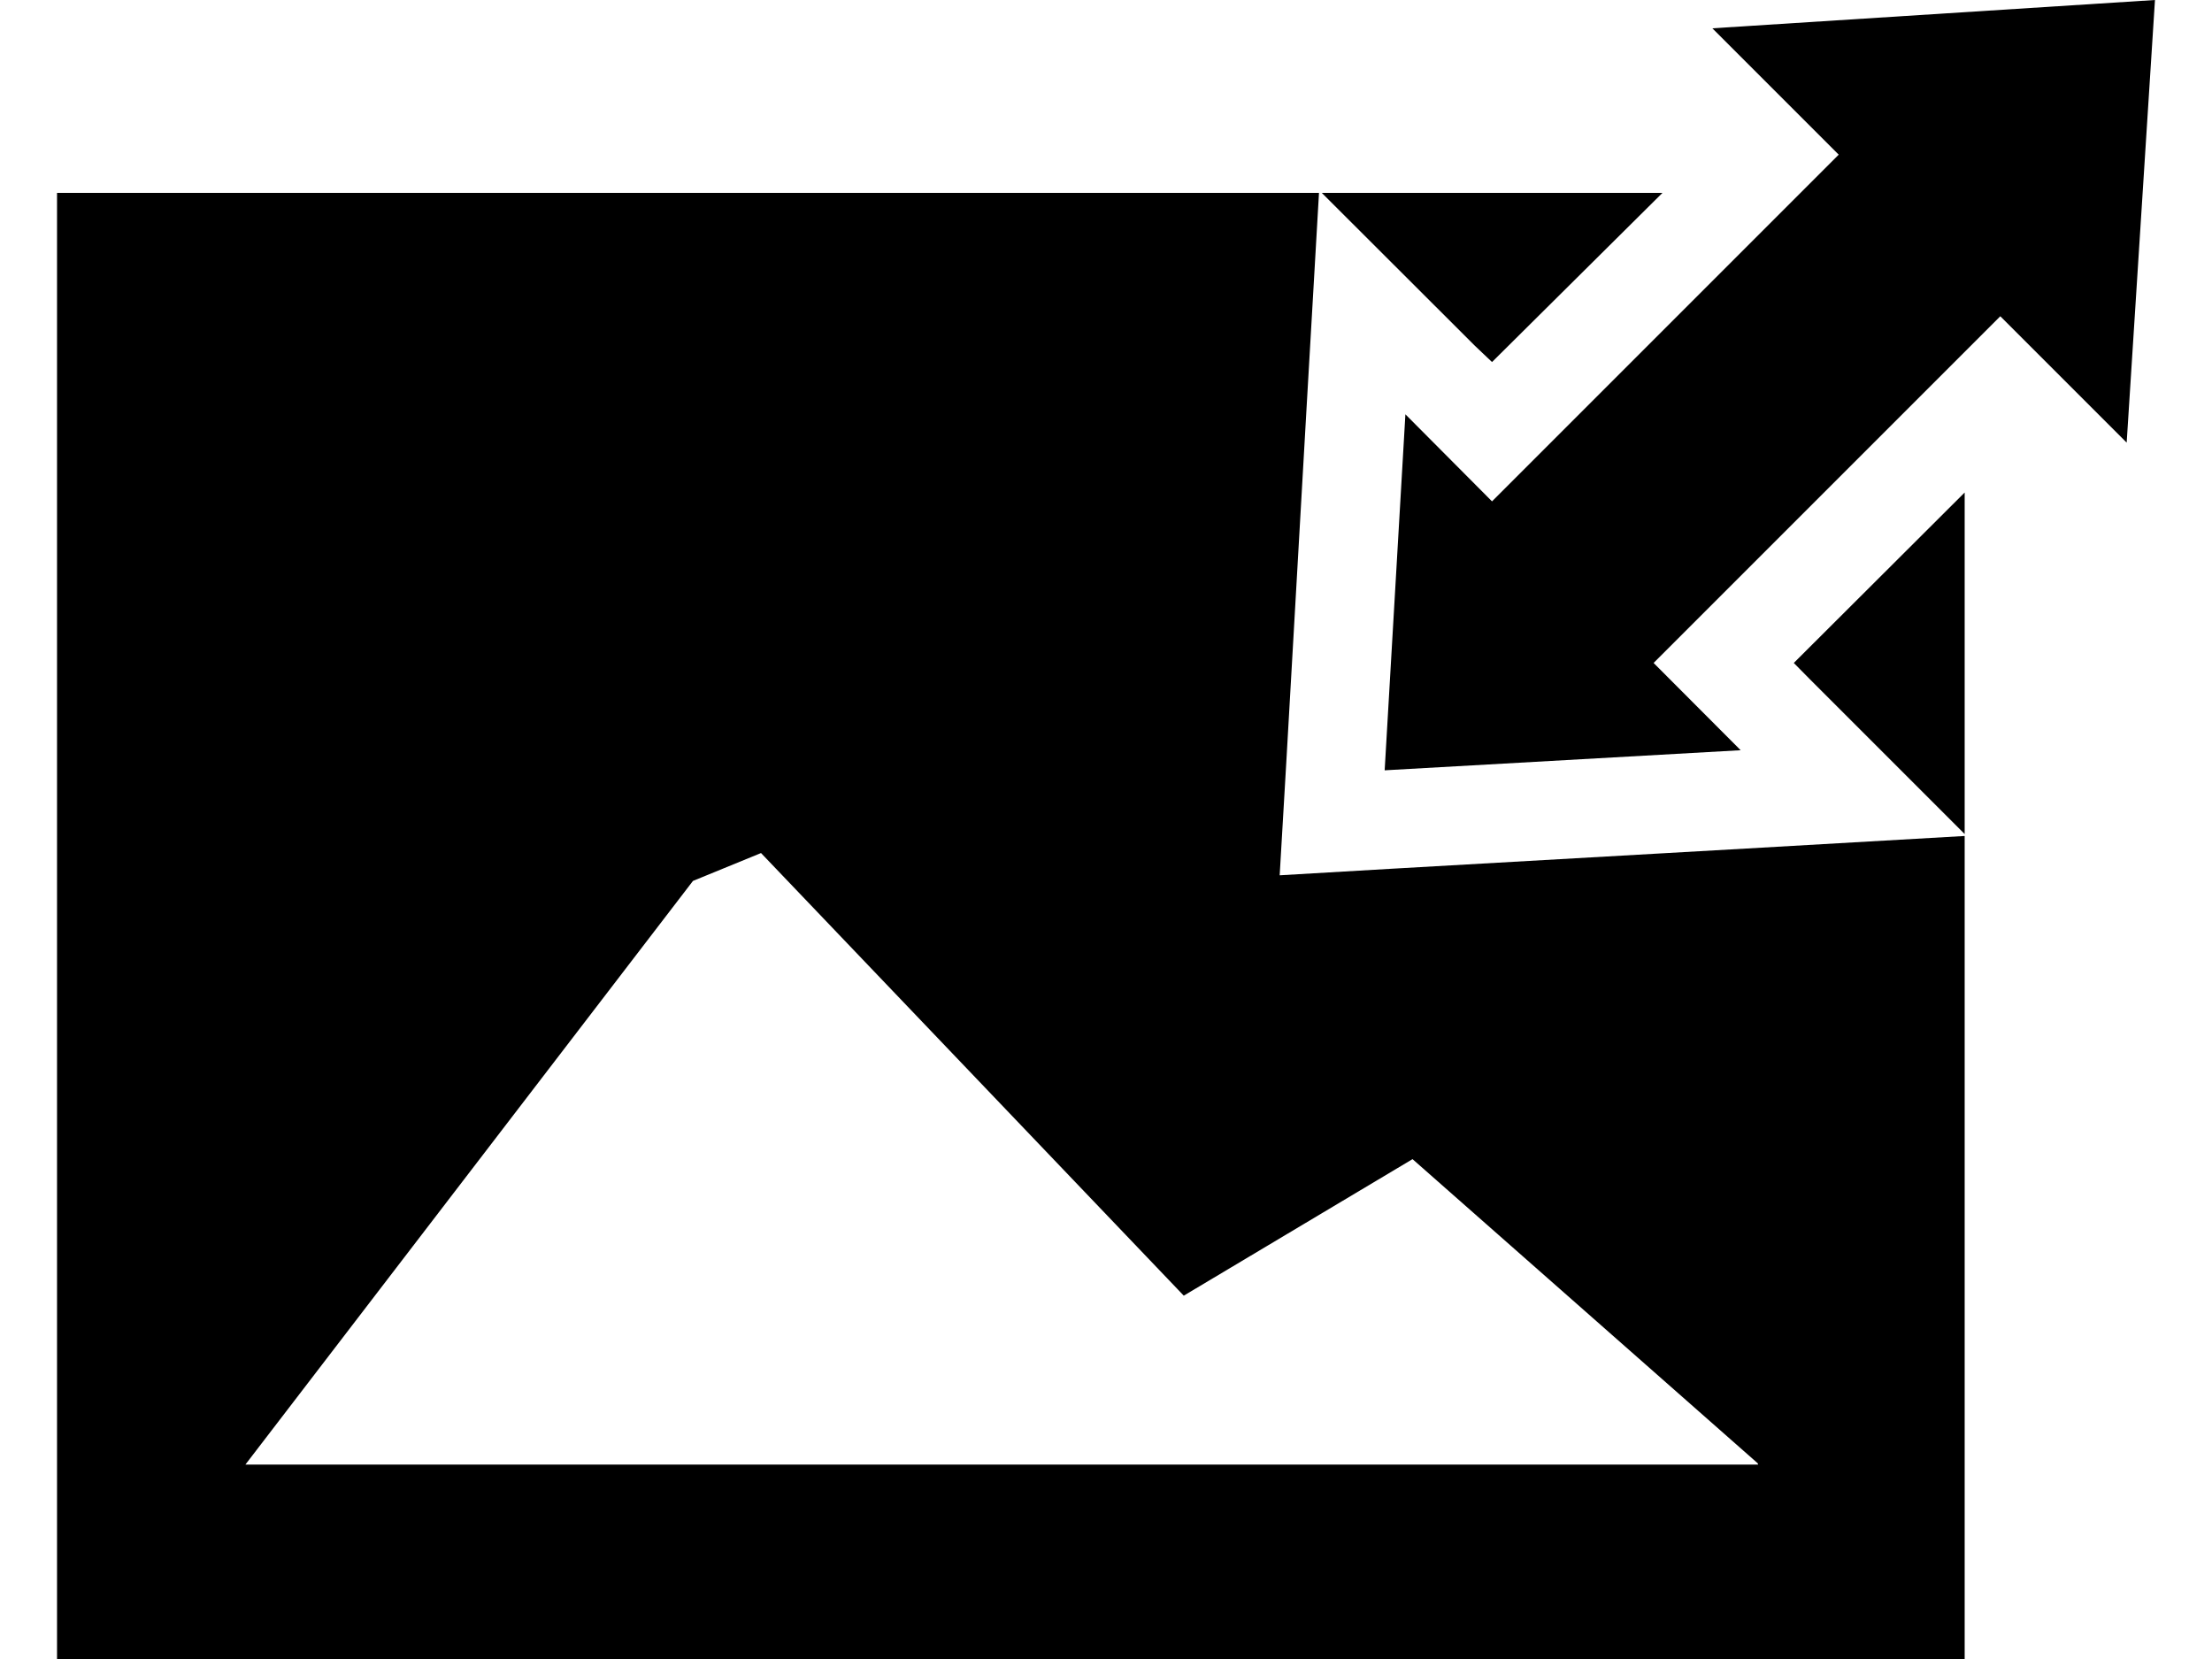
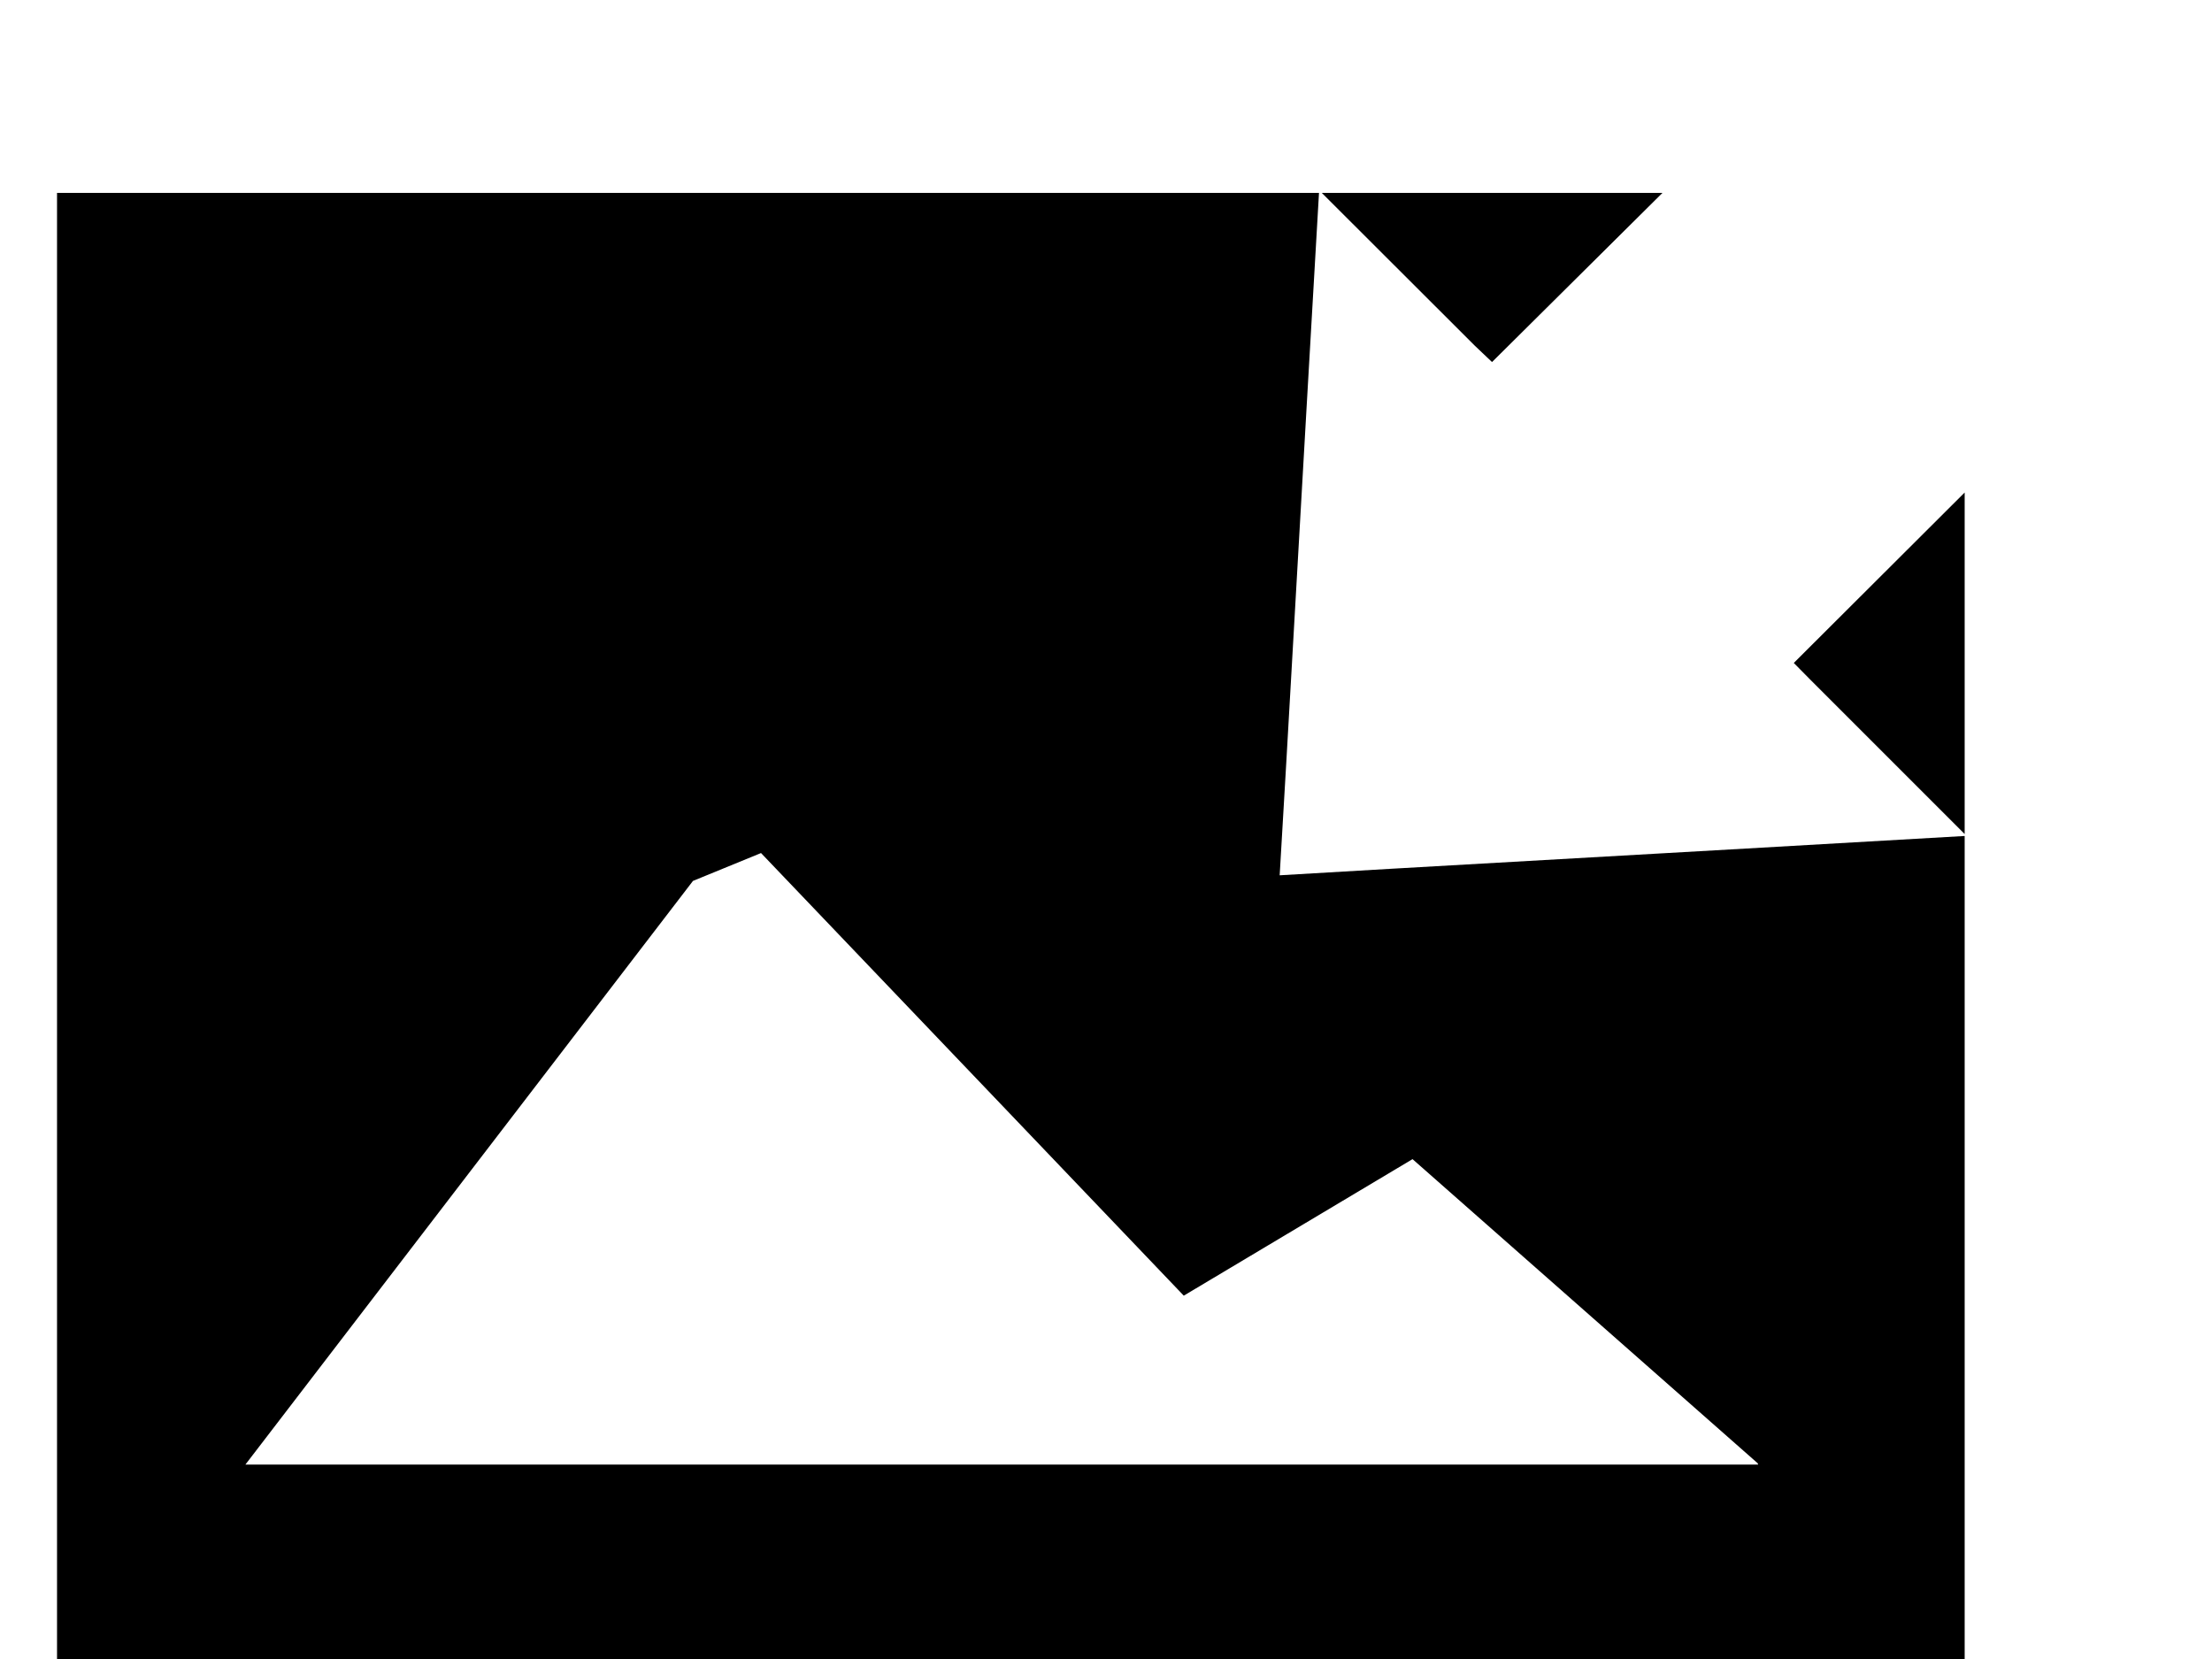
<svg xmlns="http://www.w3.org/2000/svg" viewBox="0 0 1024 768">
-   <path d="M851.2 71.6 690.7 232.1l-40.1-40.3-9.6 164.8 164.8-9.3-40.3-40.4L926 146.4l58.5 58.5L997.6 0 792.7 13.1" />
  <path d="M769.6 89.3H611.9l70.9 70.8 7.9 7.5m-47.1 234.6-51.2 3 3-51.2 9.4-164.4 5.8-100.3H26.4V768h883.1V387l-100.9 5.8zM813.9 678H113.6l207.2-270.2 31.5-12.9L548 599.8l105.9-63.2 159.8 140.8zm95.6-291.9V228l-79.1 78.9 7.8 7.9" />
</svg>